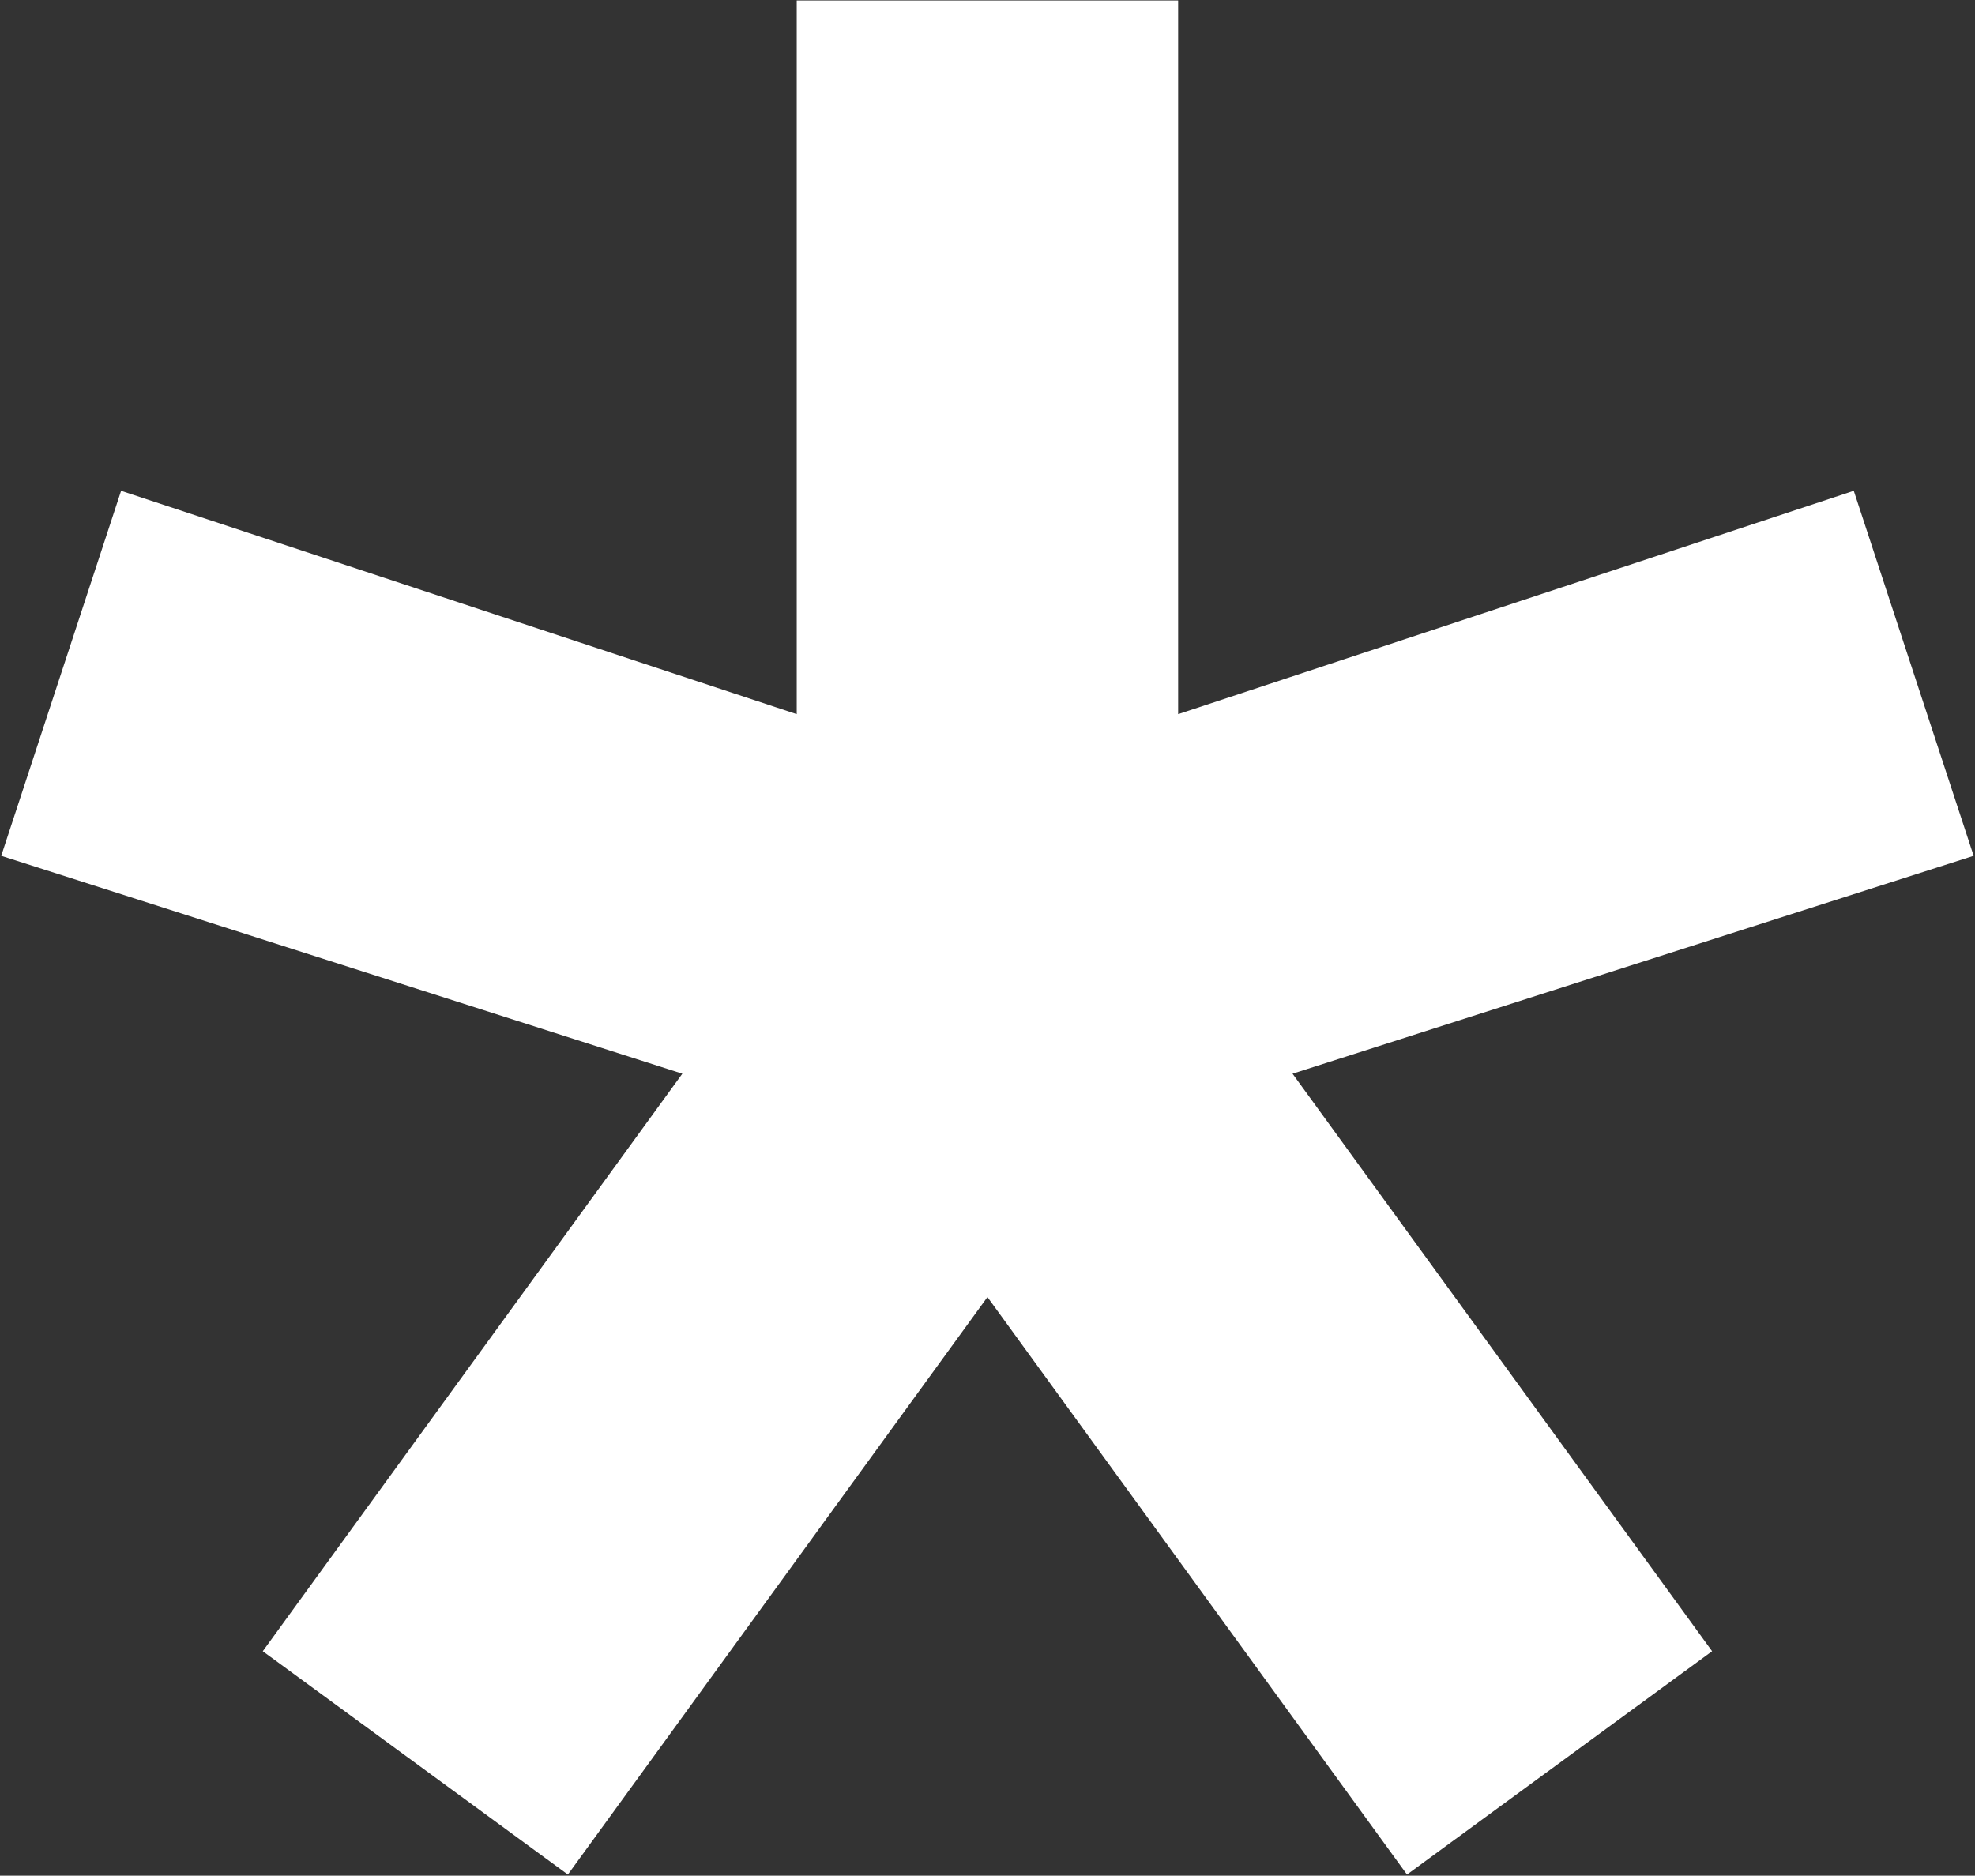
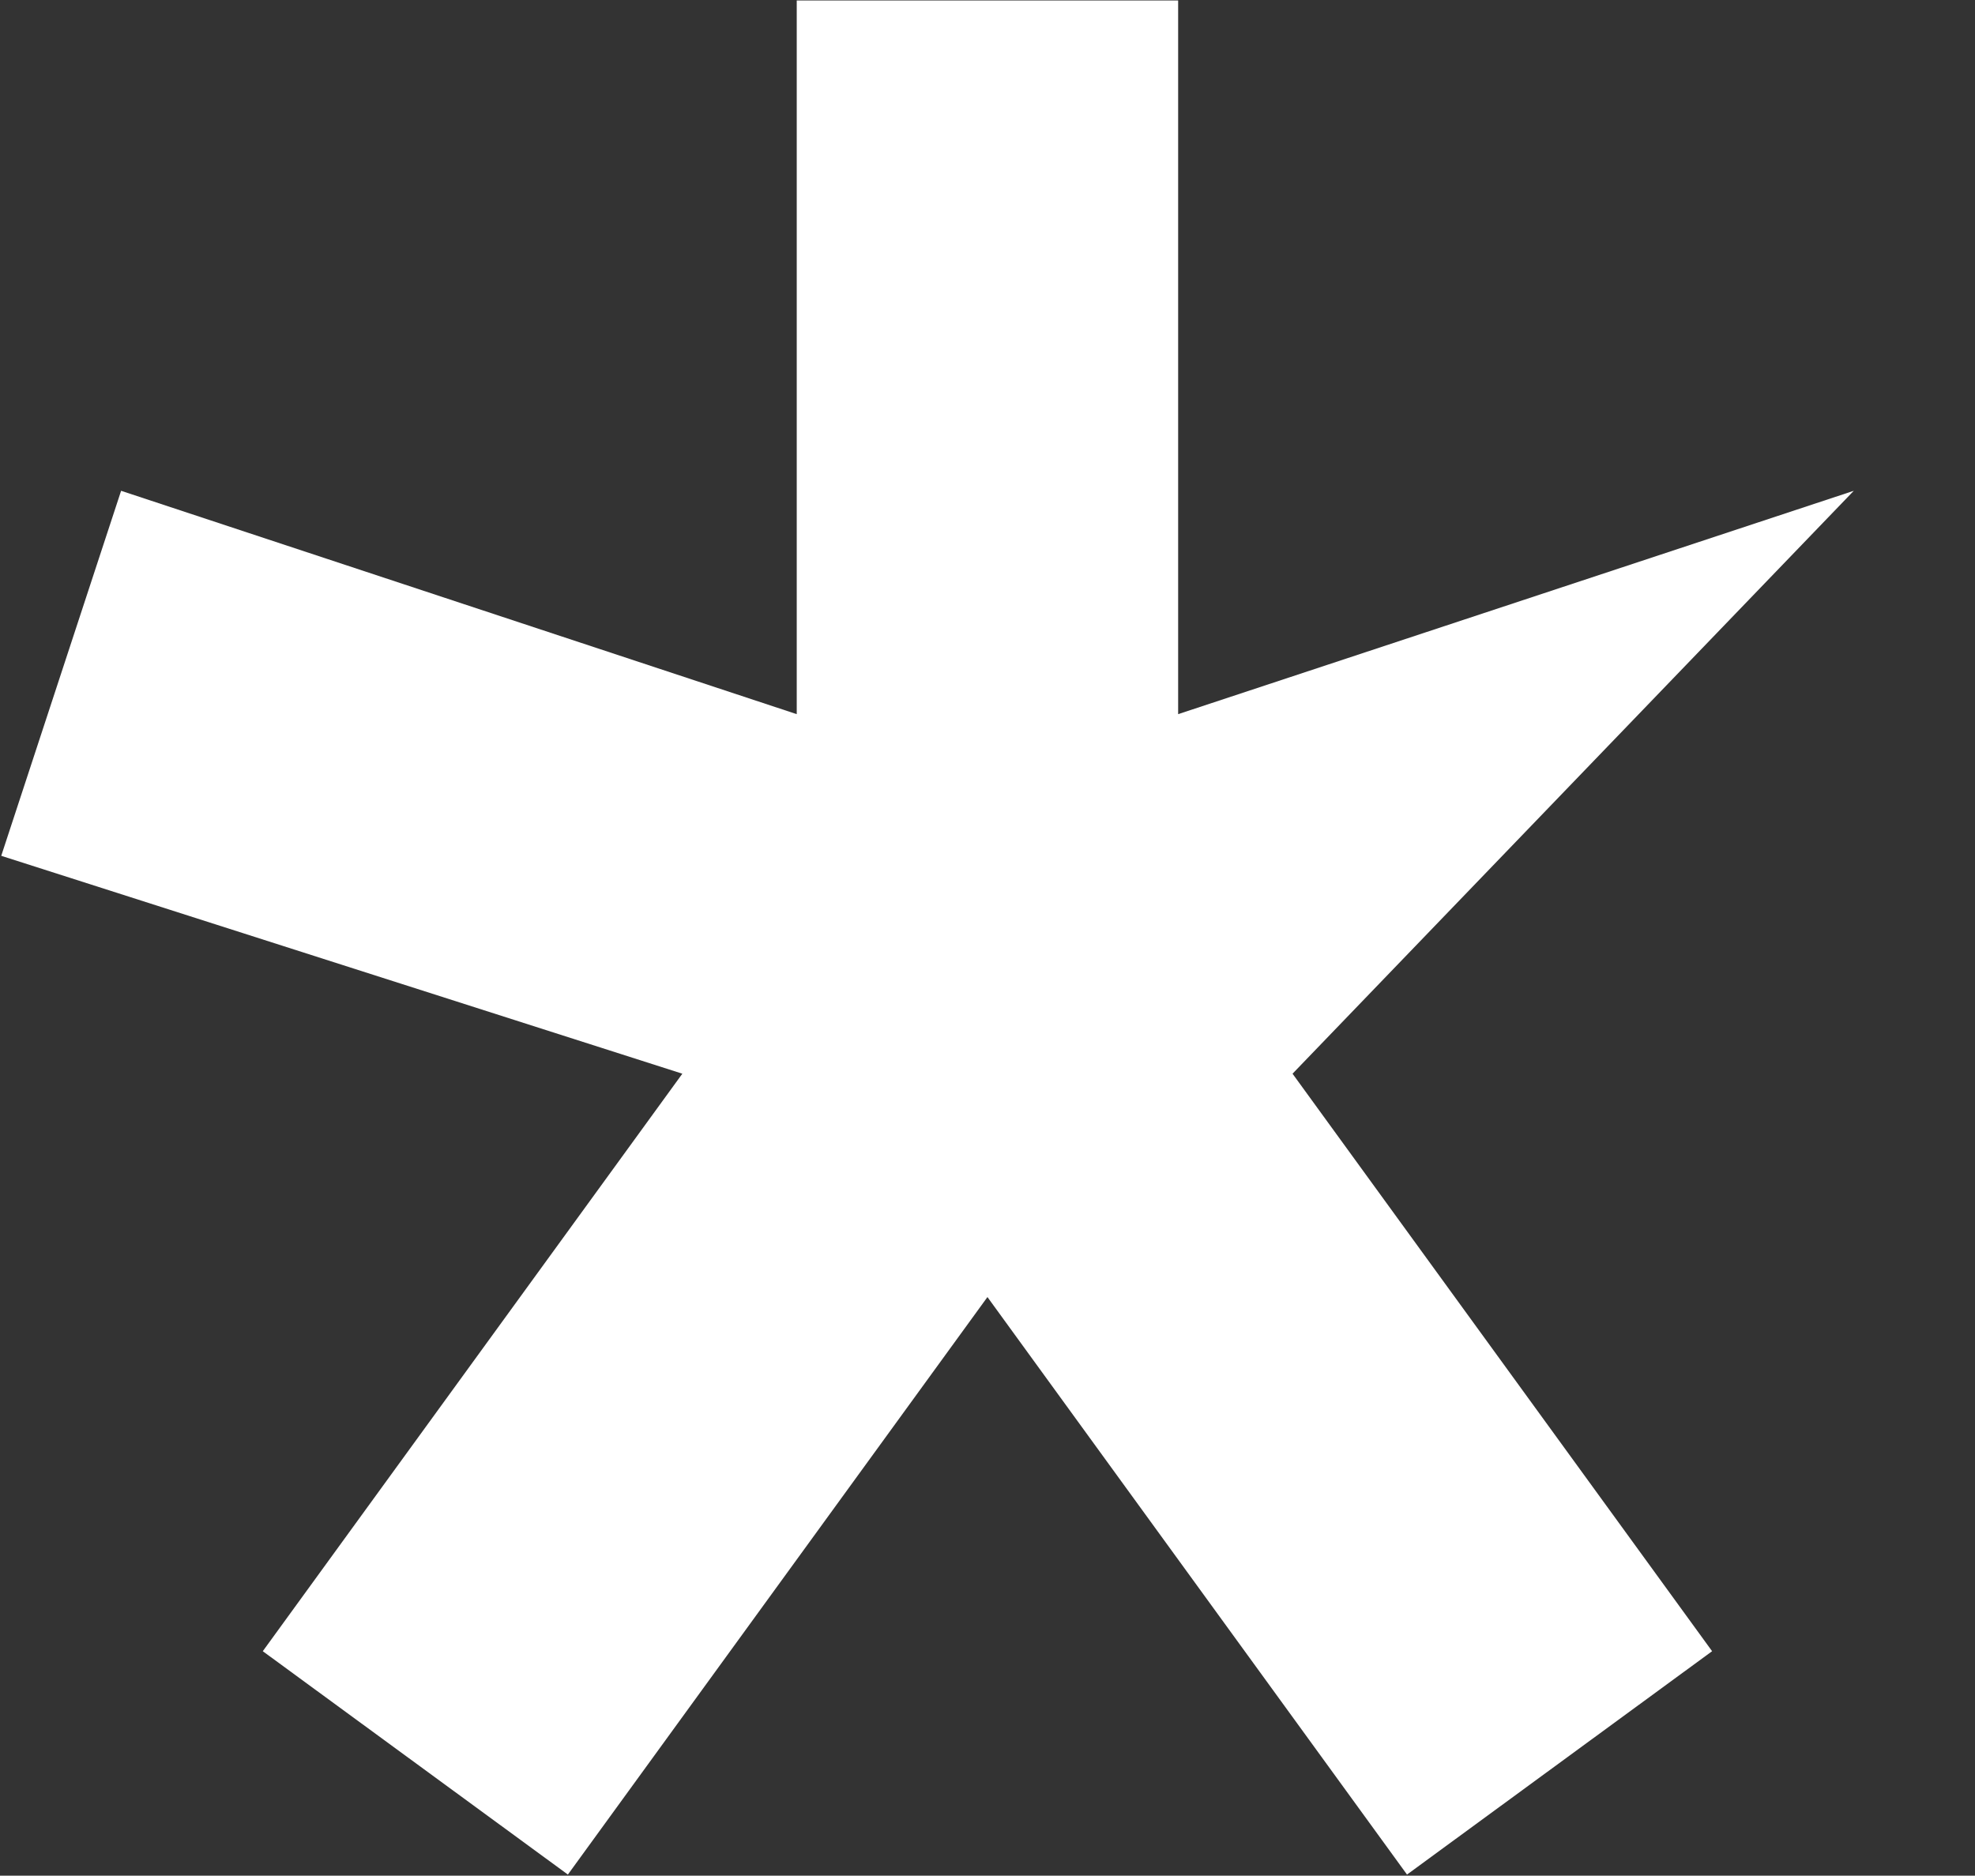
<svg xmlns="http://www.w3.org/2000/svg" width="917" height="871" viewBox="0 0 917 871" fill="none">
  <rect x="0" y="0" width="917" height="871" fill="#333333" stroke="none" />
-   <path d="M600.13 498.588L794.936 766.764L653.279 870.483L458.474 602.308L263.668 870.483L122.011 766.764L316.817 498.588L0.575 397.41L56.229 227.908L369.929 331.628V0.211L547.018 0.211V331.628L860.718 227.908L916.372 397.41L600.13 498.588Z" fill="white" />
+   <path d="M600.13 498.588L794.936 766.764L653.279 870.483L458.474 602.308L263.668 870.483L122.011 766.764L316.817 498.588L0.575 397.41L56.229 227.908L369.929 331.628V0.211L547.018 0.211V331.628L860.718 227.908L600.13 498.588Z" fill="white" />
</svg>